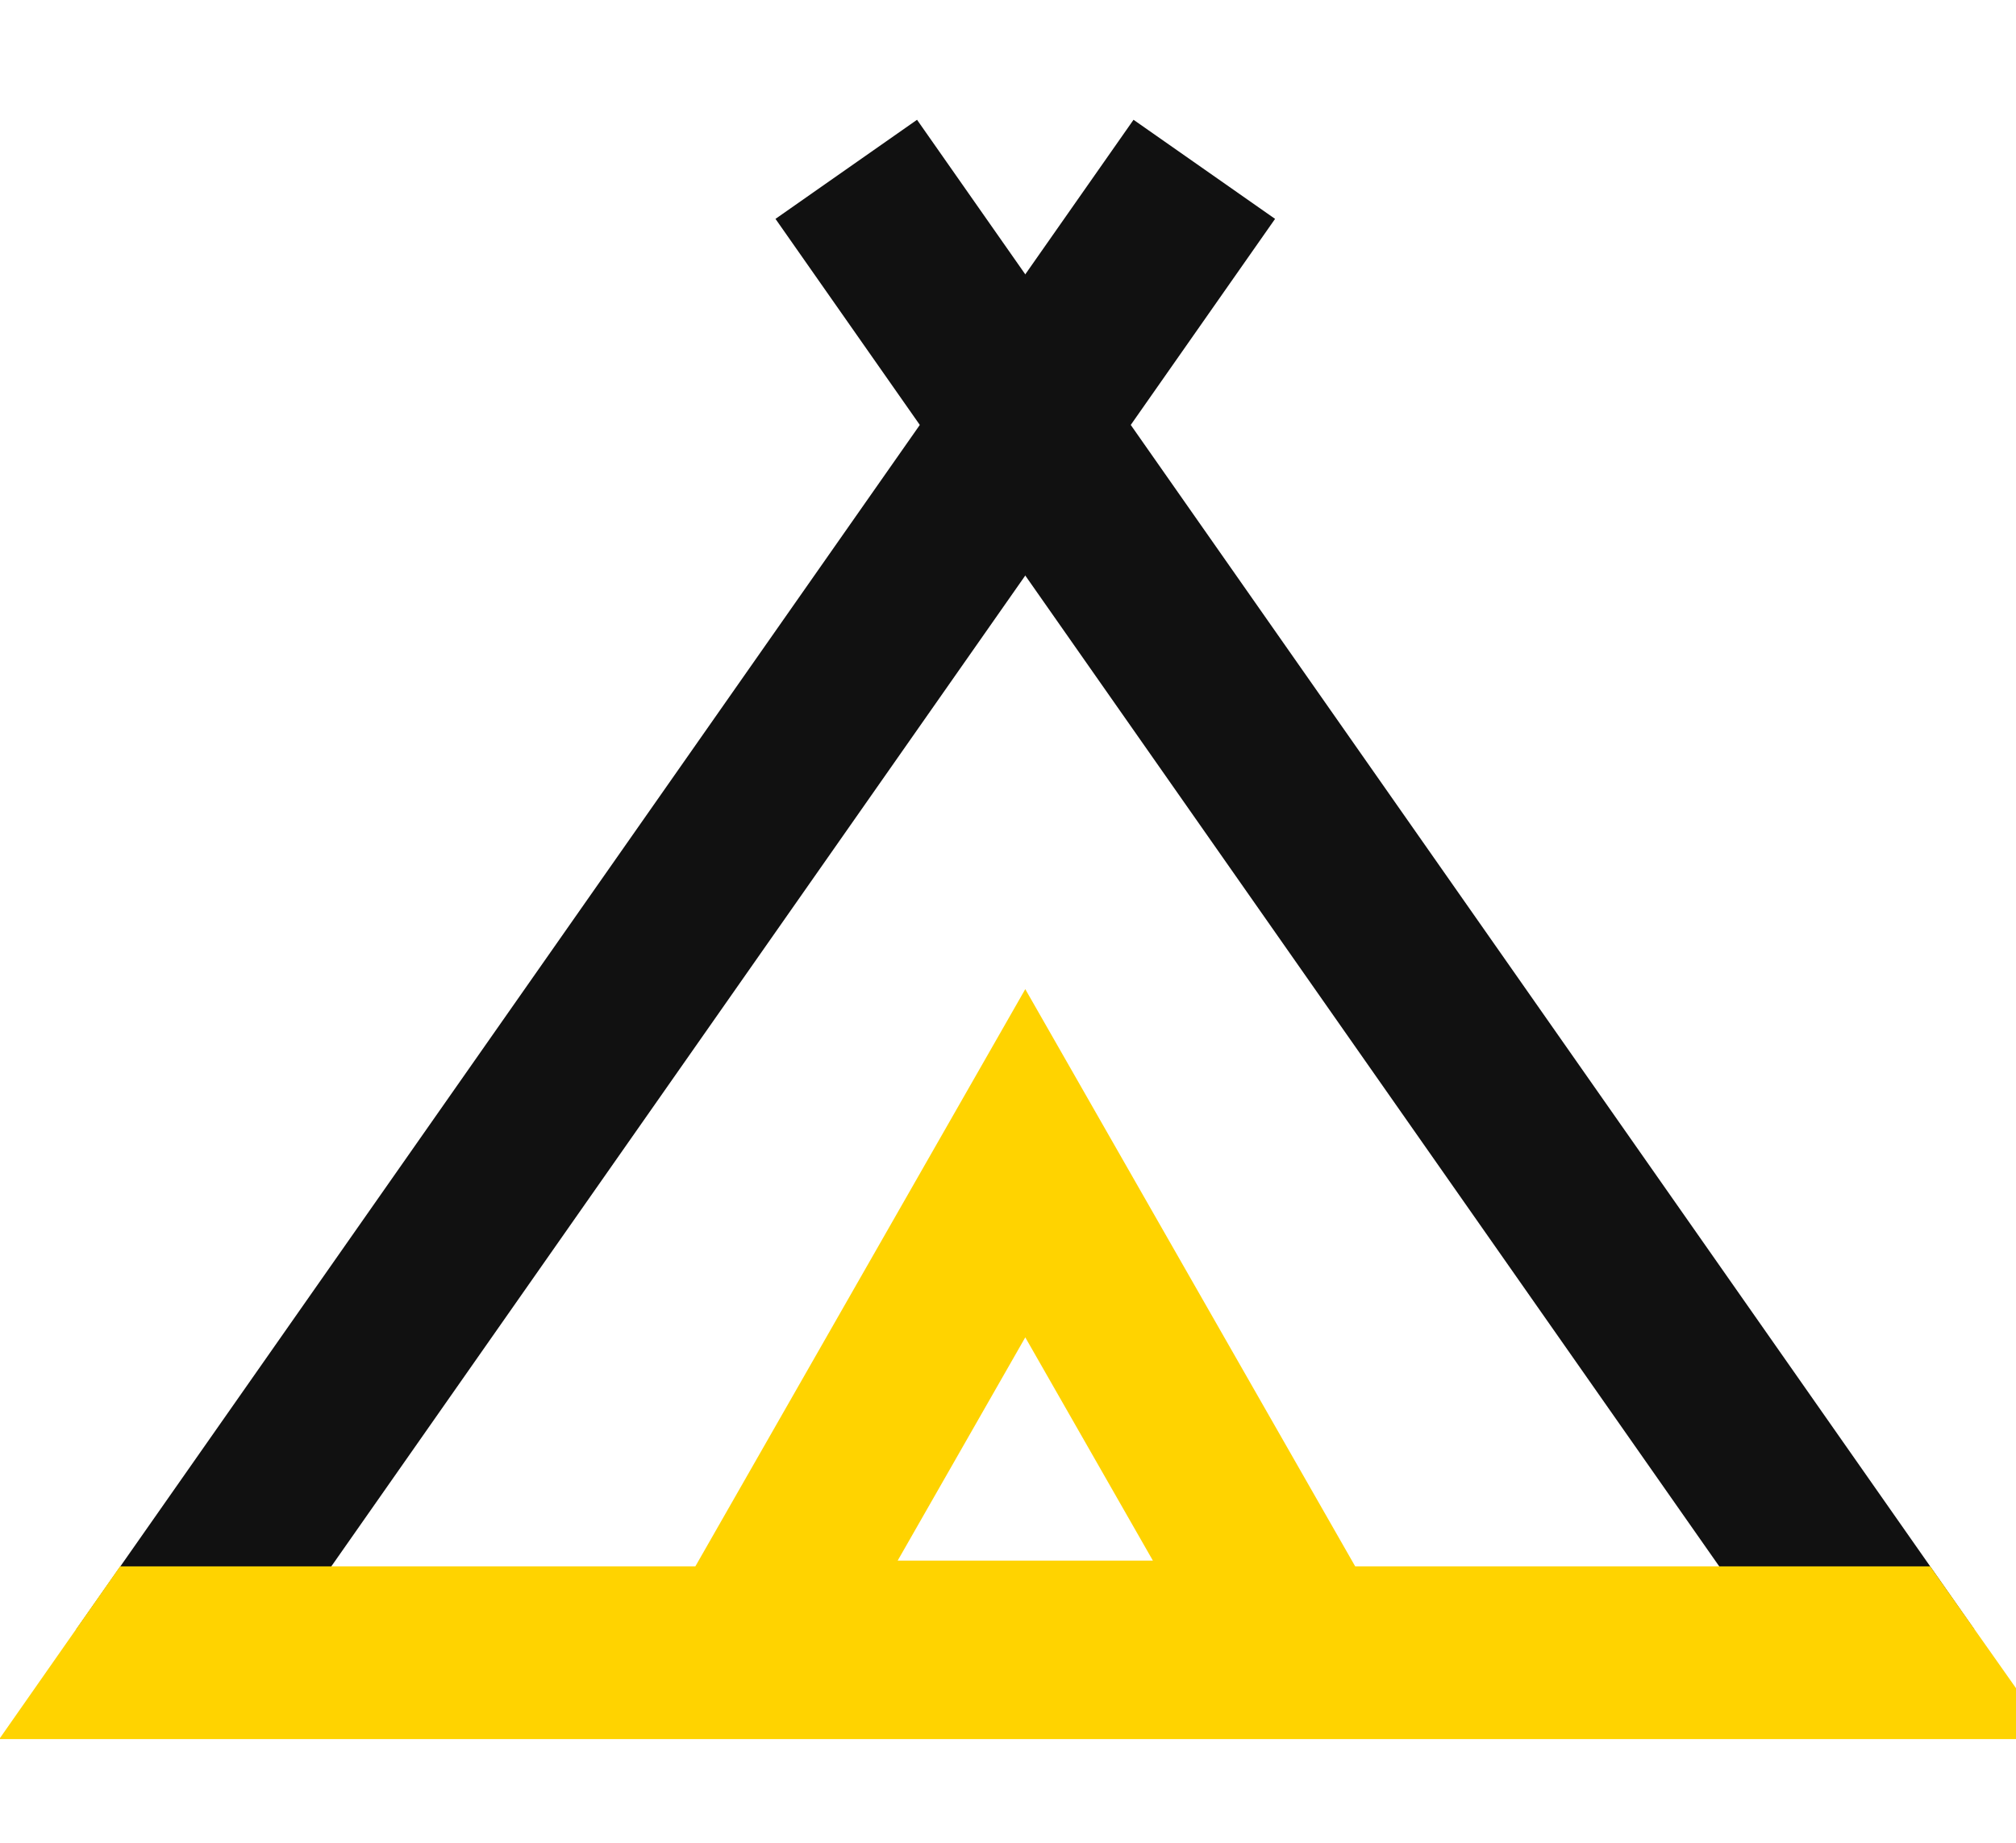
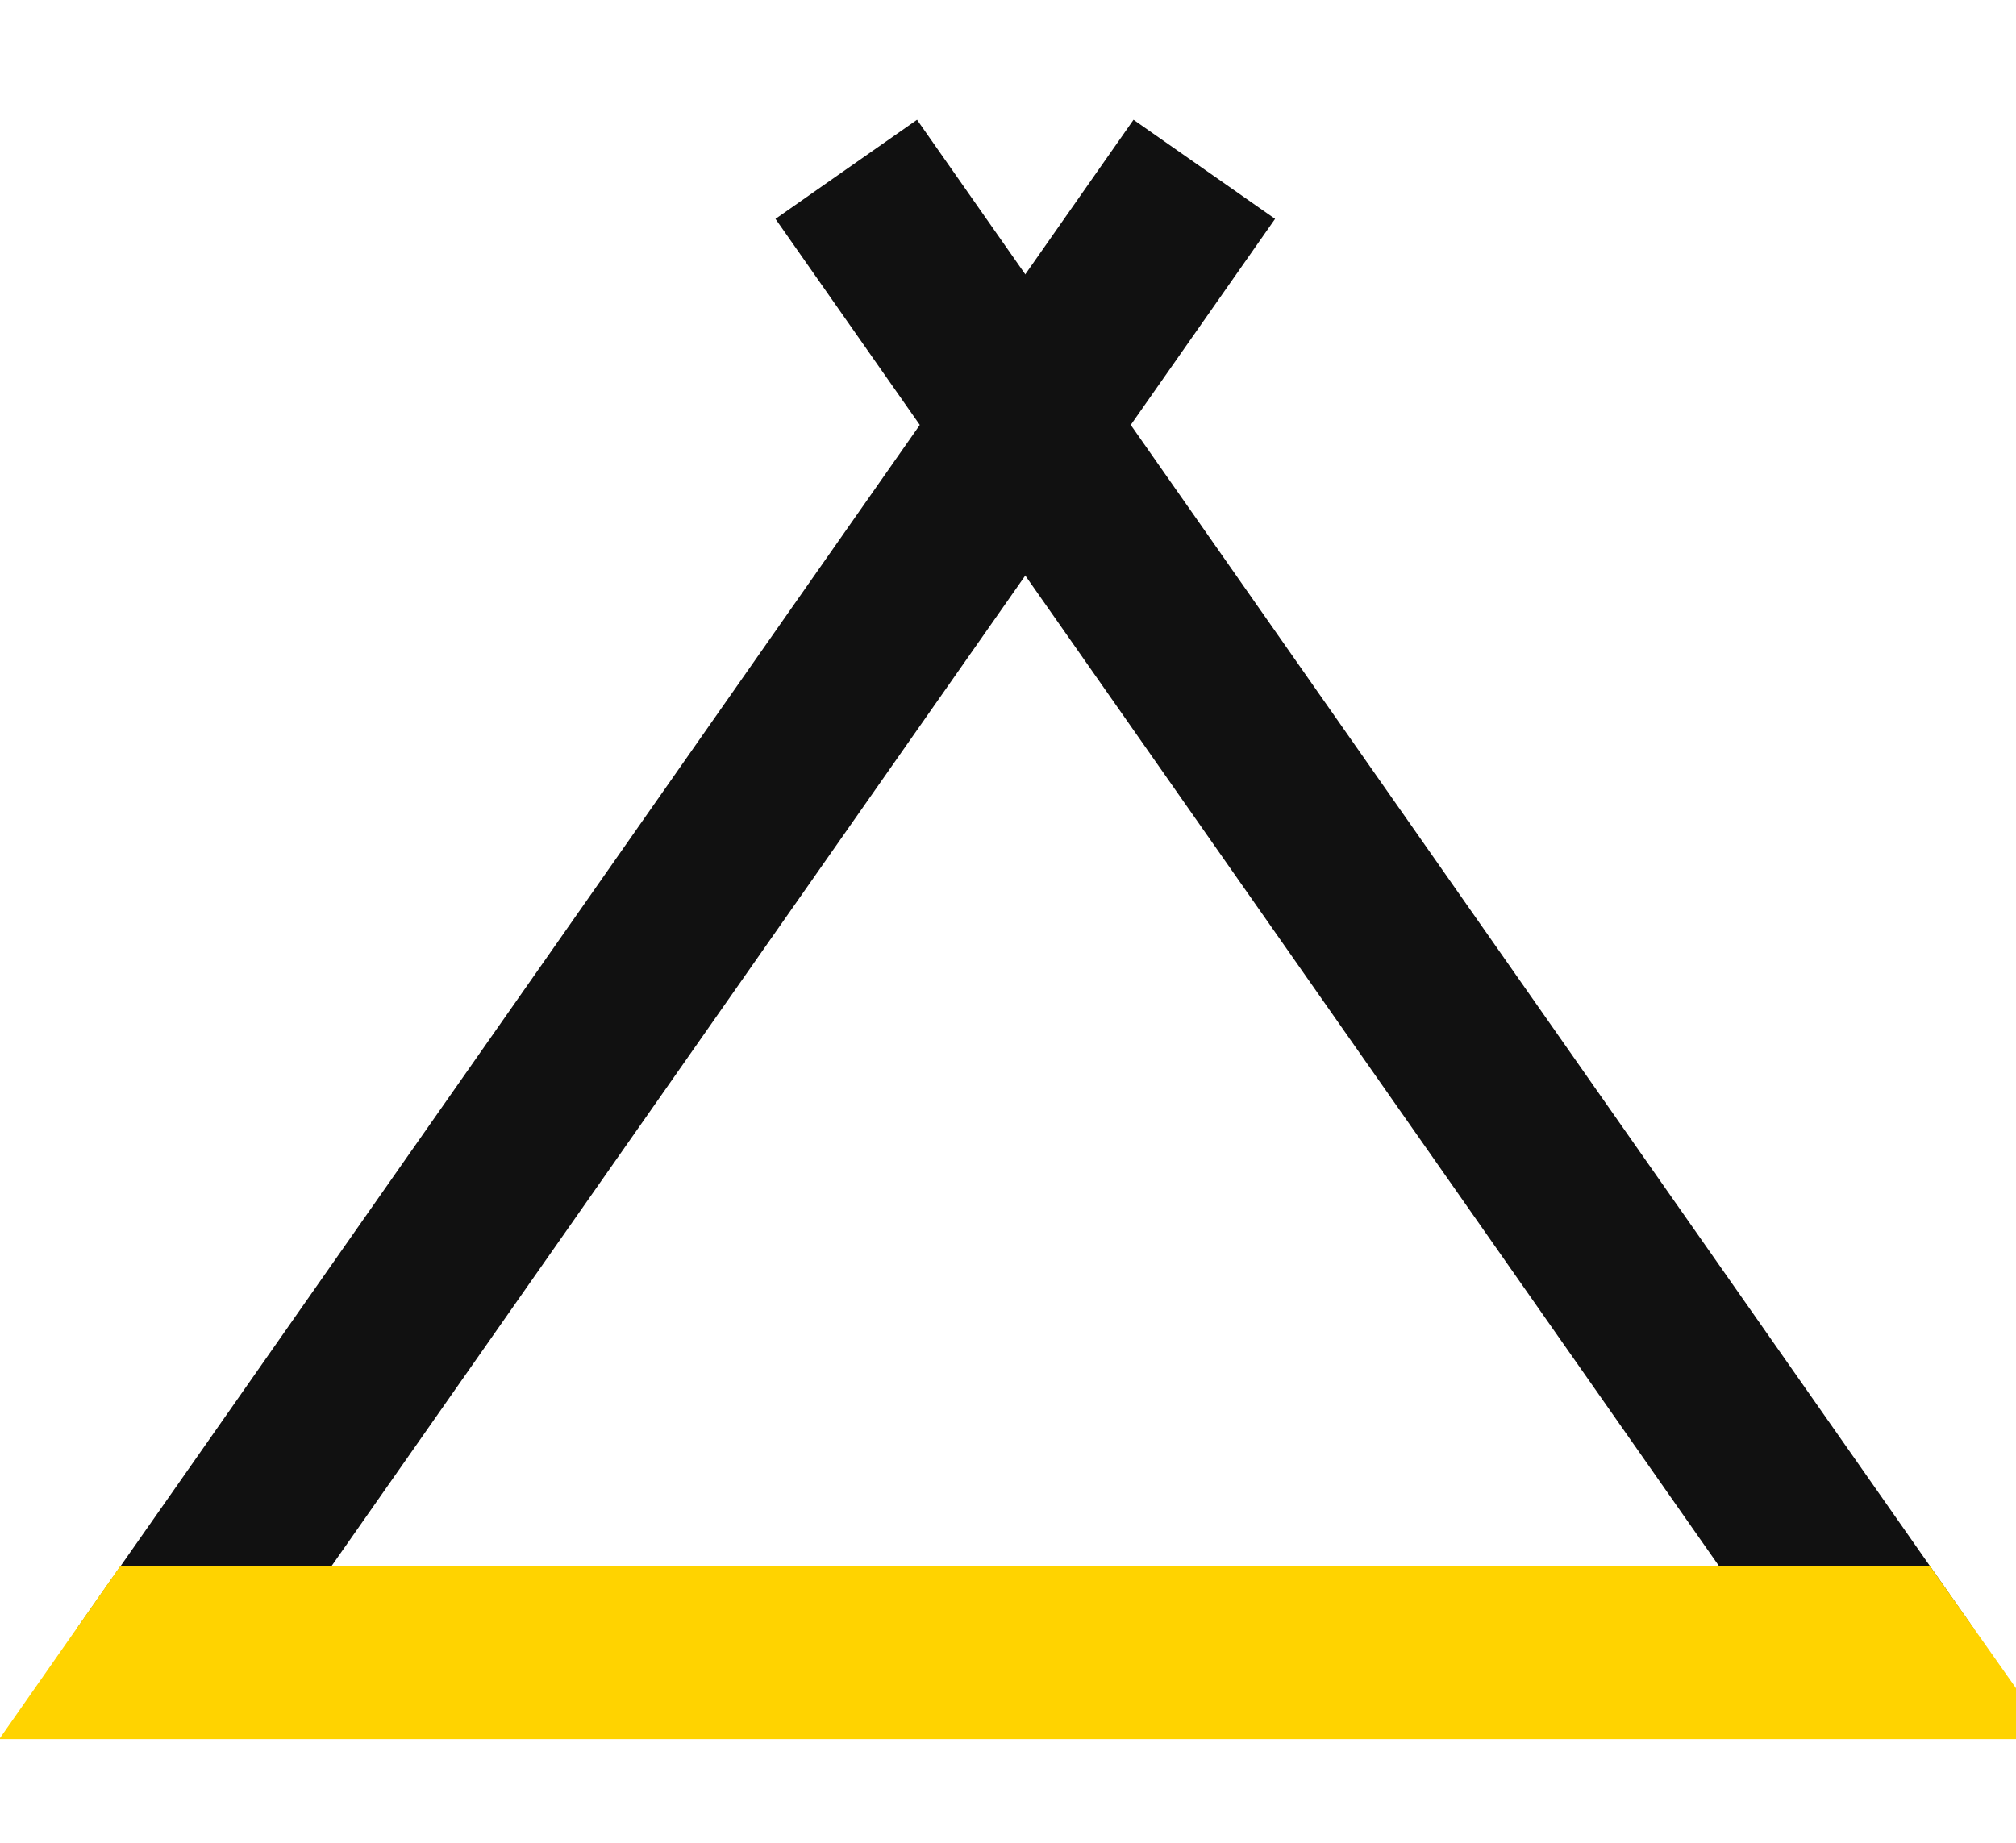
<svg xmlns="http://www.w3.org/2000/svg" width="175" height="160" viewBox="0 0 175 160">
  <g fill="none" fill-rule="evenodd">
    <rect fill="#111" transform="rotate(-55 58.654 80.234)" x="-21.346" y="72.734" width="160" height="15" />
-     <polygon stroke="#FFD300" stroke-width="15" points="89 101 113 143 65 143" />
    <rect fill="#111" transform="rotate(55 119.346 80.234)" x="39.346" y="72.734" width="160" height="15" />
    <polygon fill="#FFD300" points="10.423 136 167.548 136 178.117 151 -0.065 151" />
  </g>
</svg>